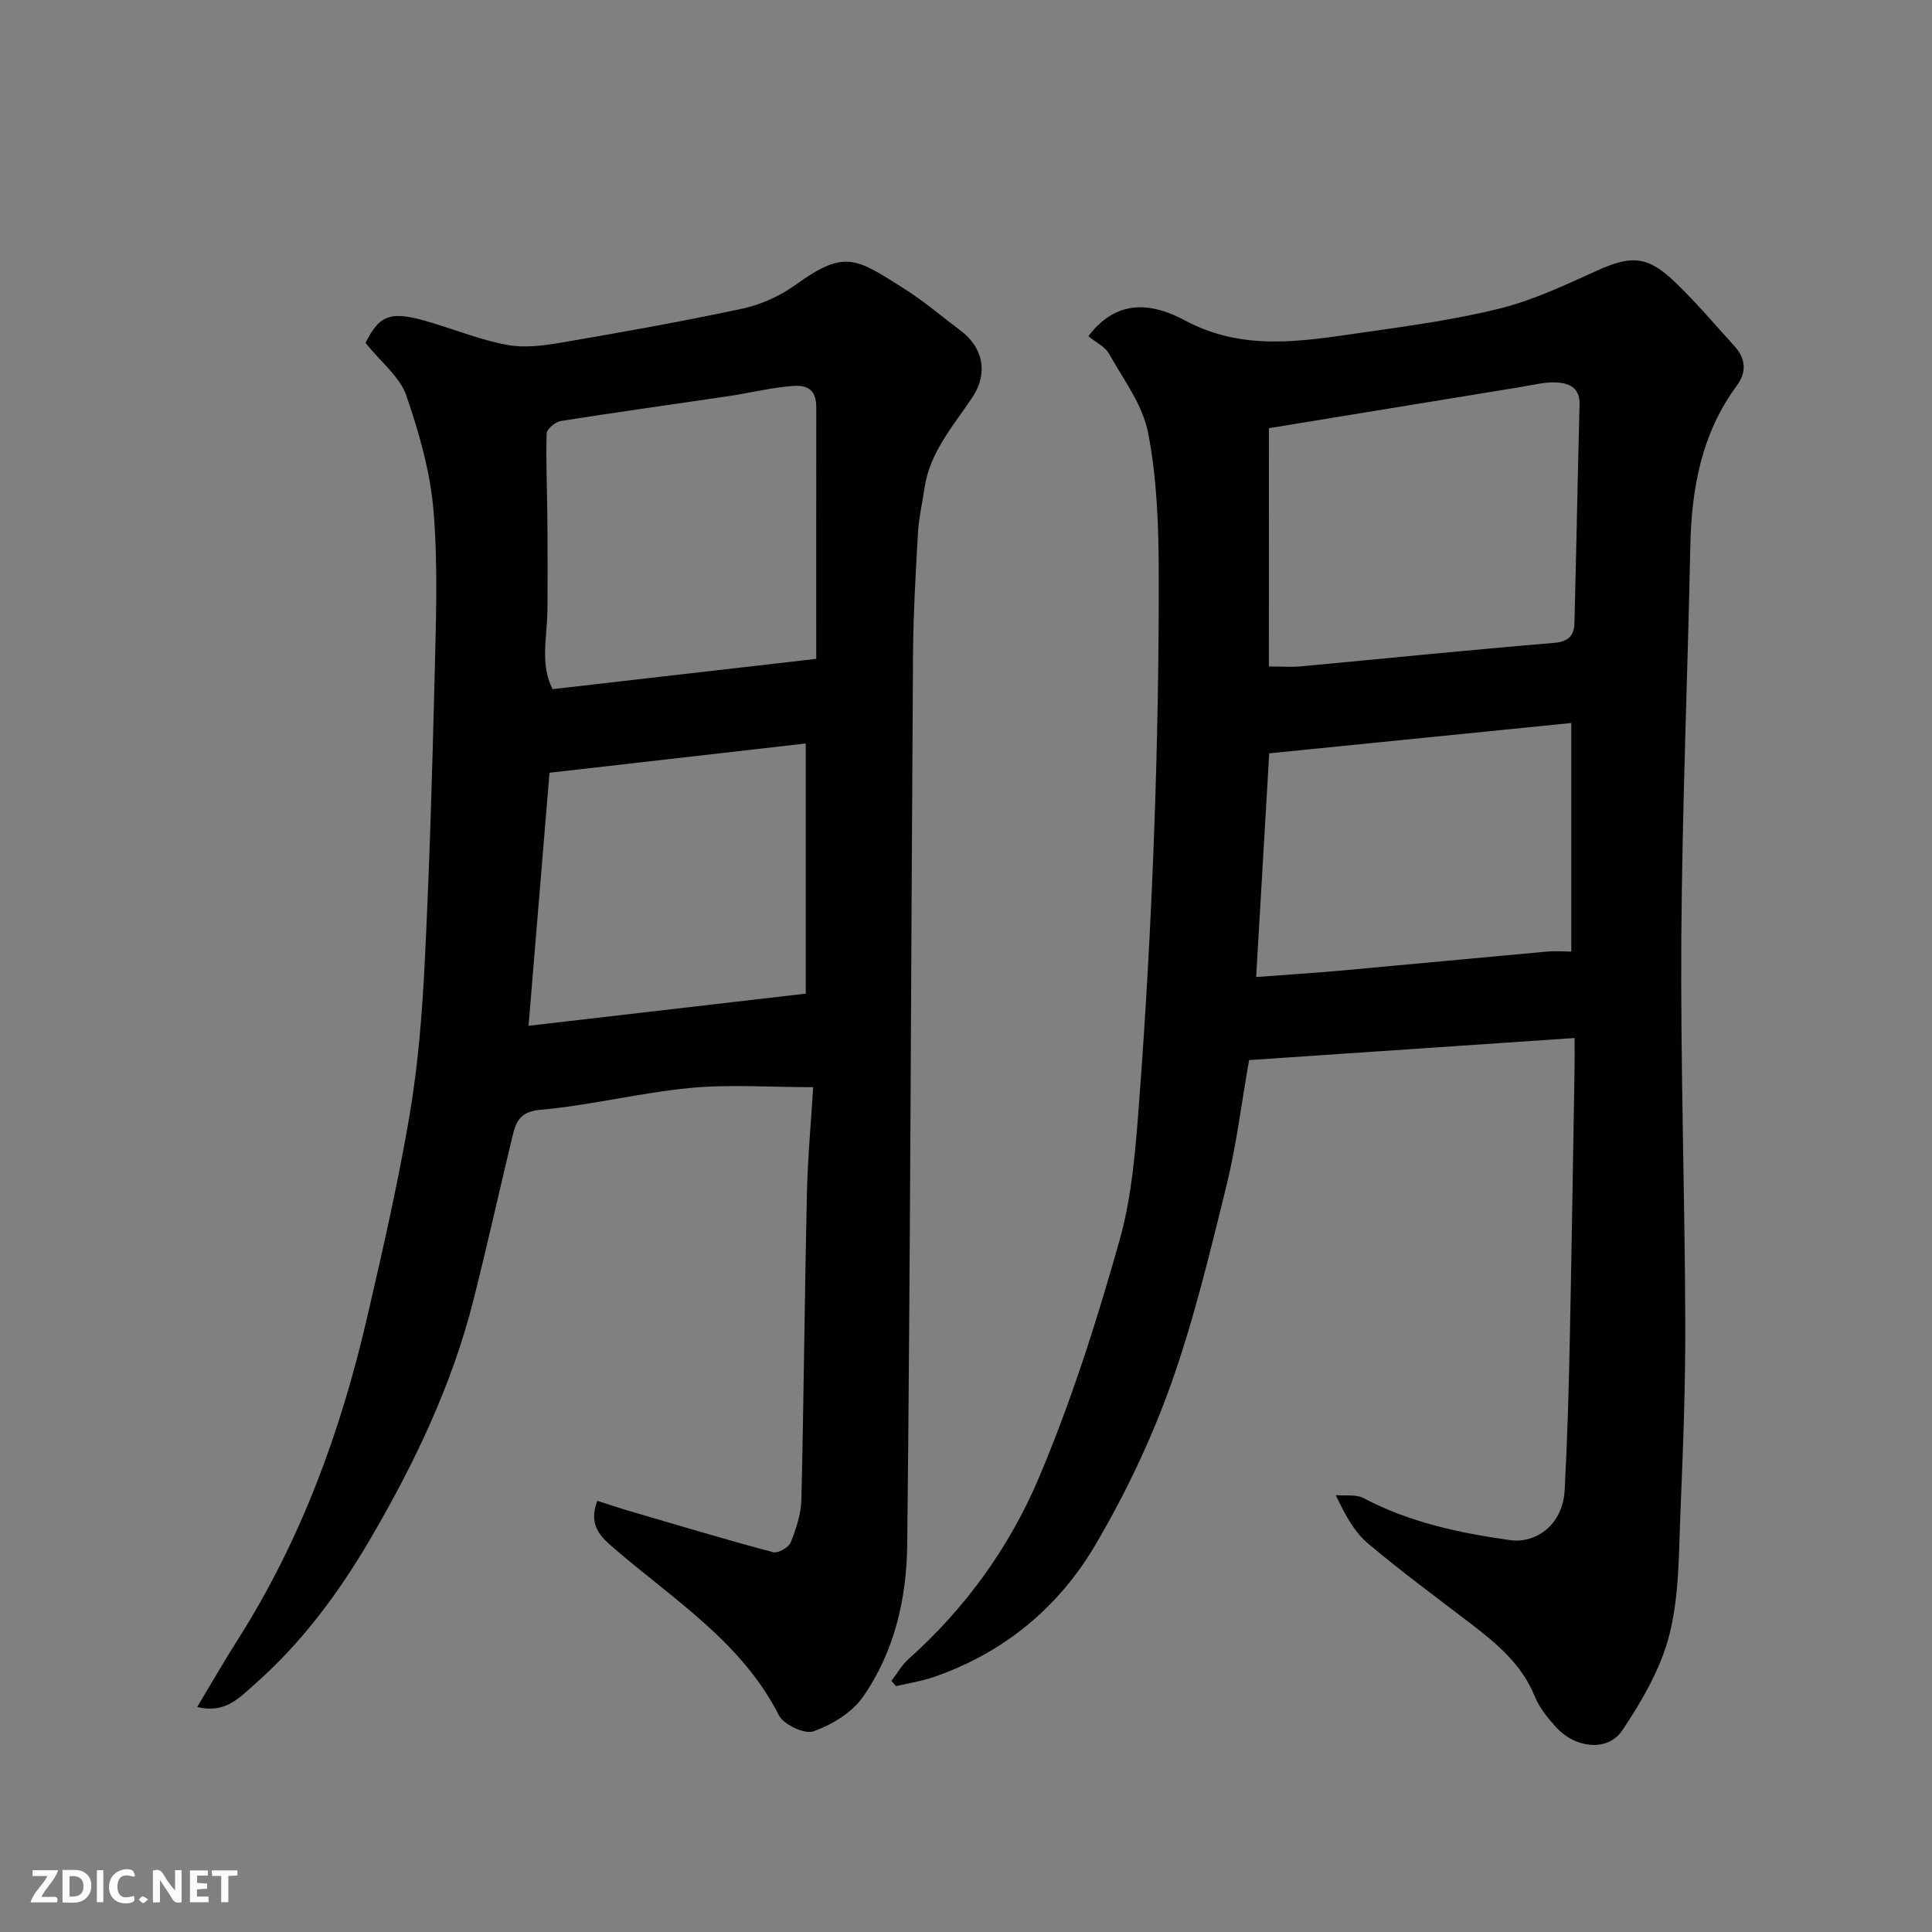
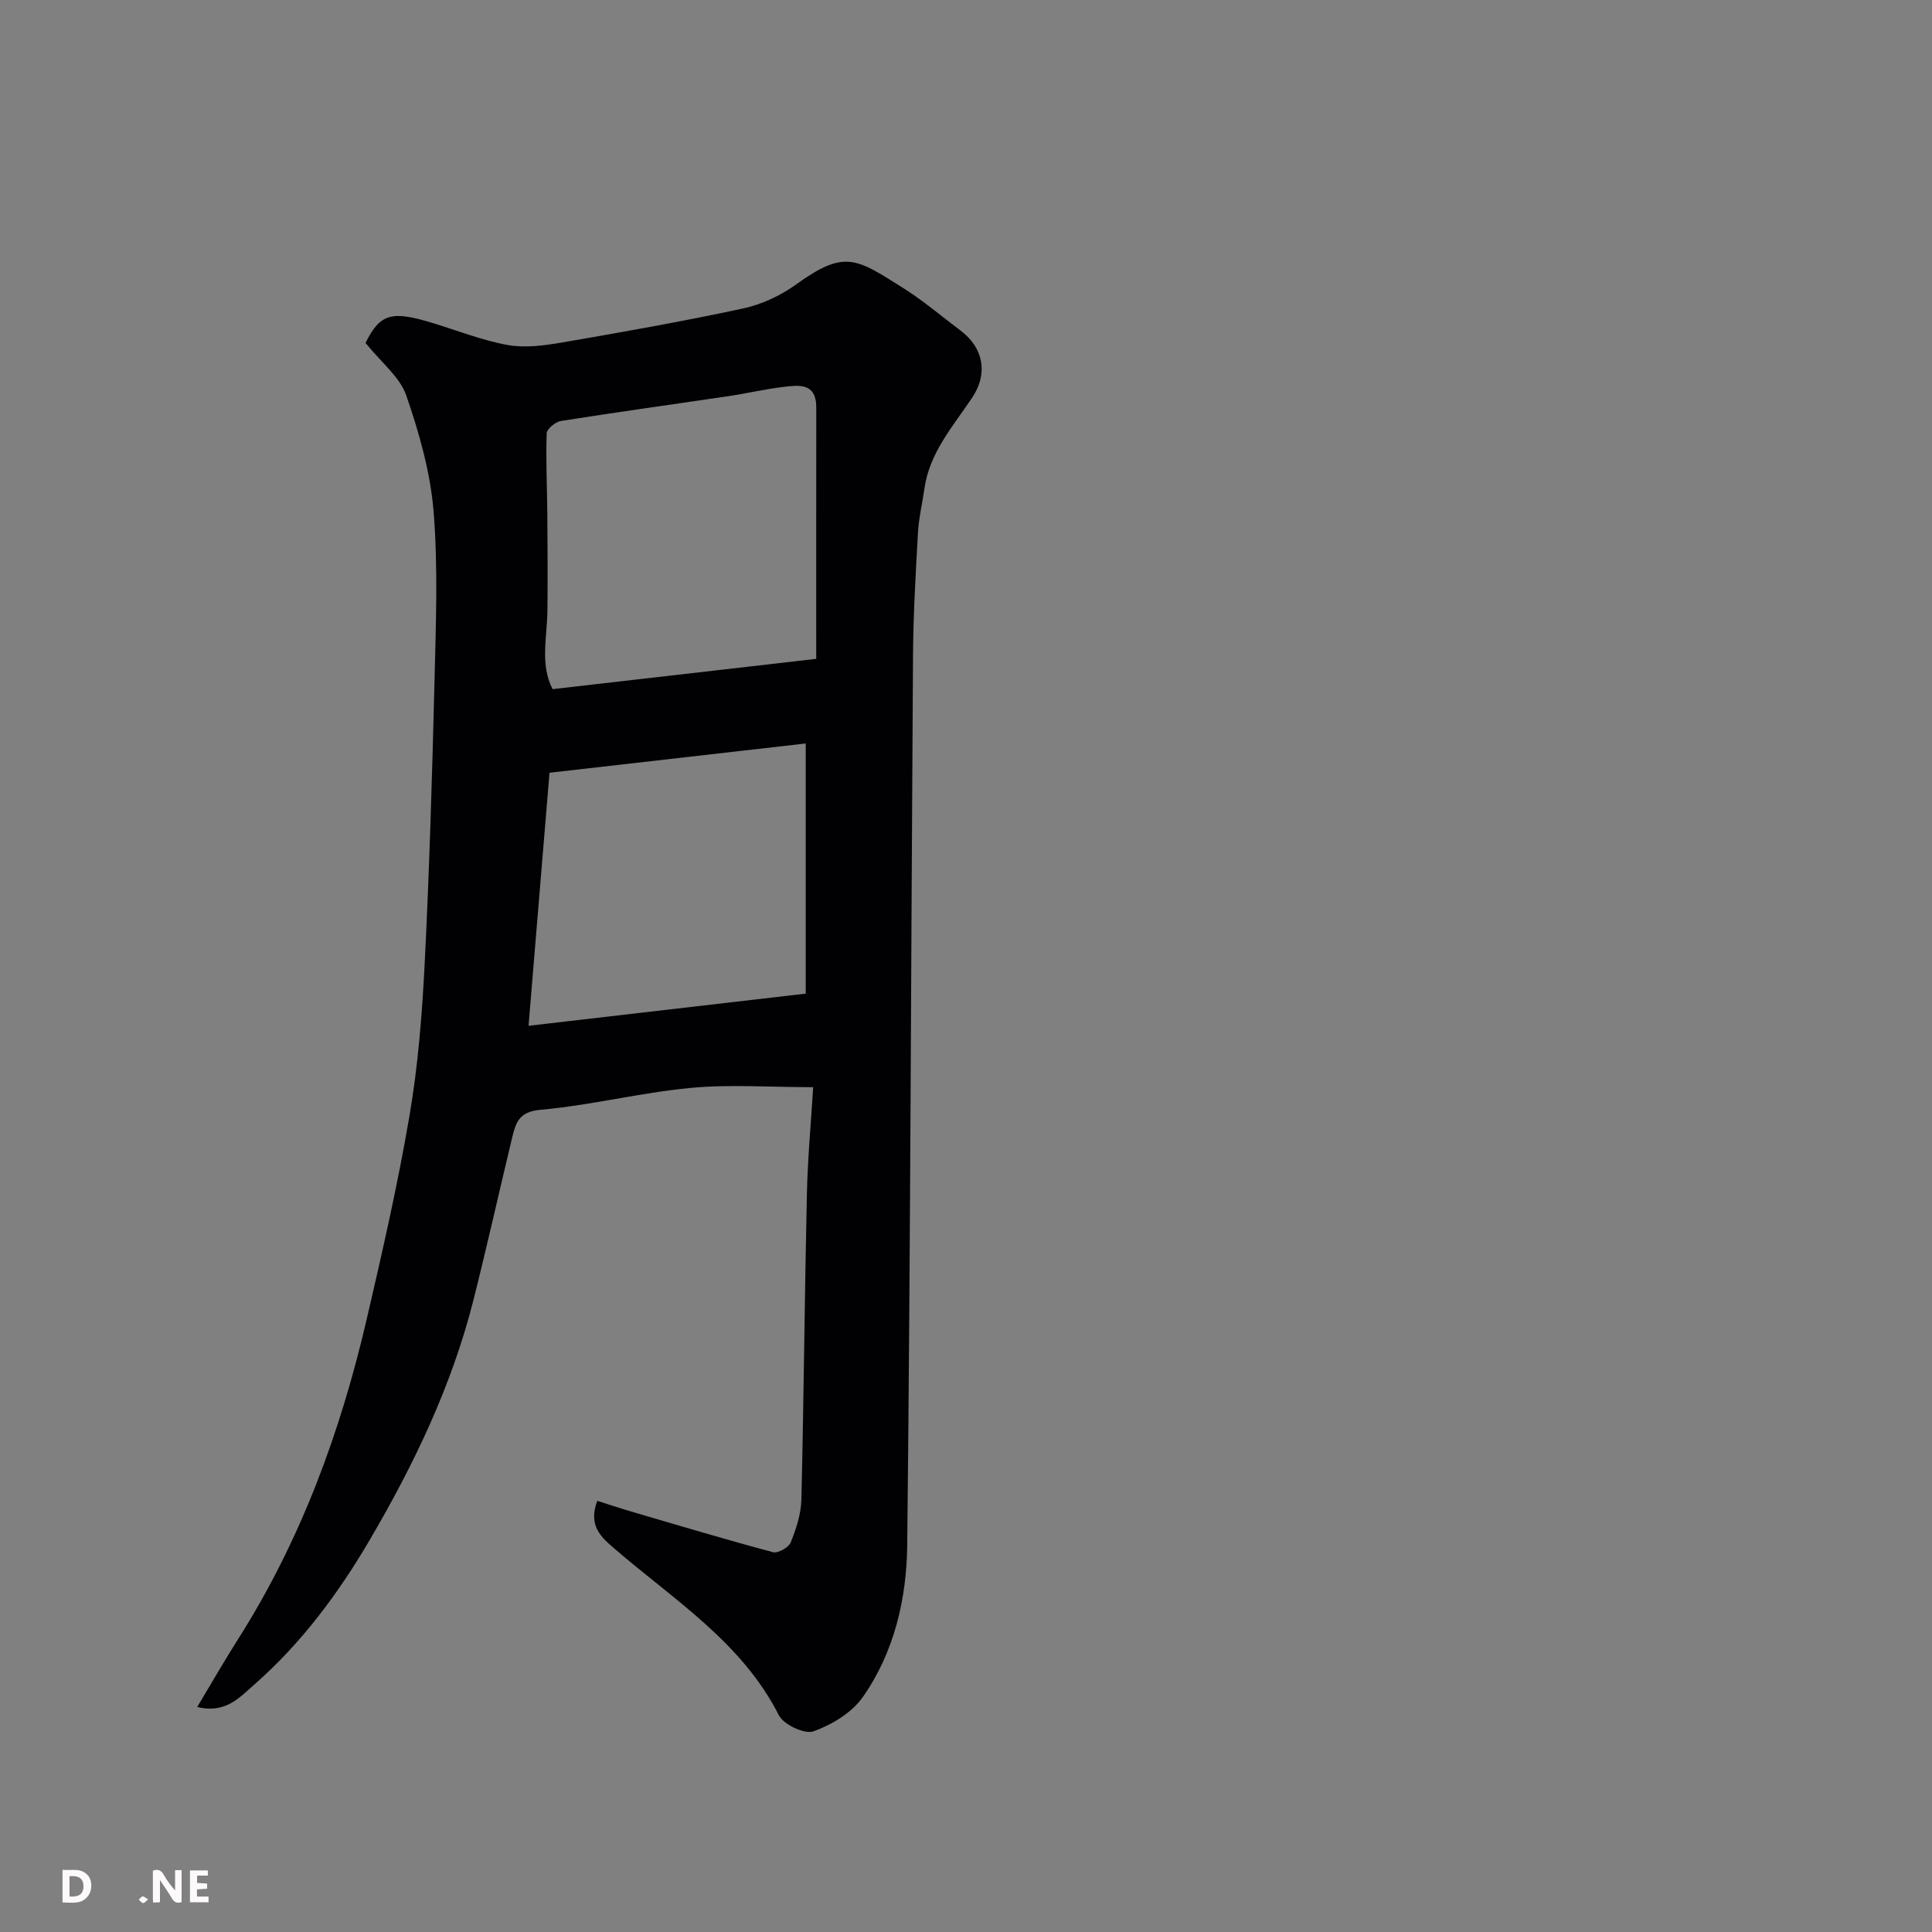
<svg xmlns="http://www.w3.org/2000/svg" enable-background="new 0 0 400 400" viewBox="0 0 400 400">
  <rect x="0" y="0" width="400" height="400" fill="#808080" stroke="none" />
-   <path d="m225.34 69.61c6.33-8.44 14.14-6.4 19.92-3.3 12.1 6.48 24.17 4.36 36.44 2.6 9.69-1.39 19.44-2.7 28.91-5.06 6.86-1.71 13.42-4.83 19.92-7.77 7.3-3.3 10.59-3.18 16.5 2.55 4.27 4.14 8.14 8.69 12.13 13.1 2.29 2.53 2.48 5.34.45 8.08-7.34 9.94-9.4 21.32-9.65 33.34-.55 27.03-1.68 54.05-1.86 81.08-.17 26.42.72 52.85.82 79.28.05 13.1-.44 26.2-.99 39.29-.36 8.54-.22 17.31-2.26 25.5-1.76 7.05-5.68 13.81-9.78 19.94-3.02 4.51-9.74 3.74-13.72-.64-1.74-1.91-3.48-4.06-4.43-6.41-2.67-6.6-7.79-10.85-13.17-14.98-7.14-5.47-14.4-10.8-21.27-16.59-2.82-2.37-4.75-5.8-6.74-10.07 1.94.18 4.19-.21 5.78.63 9.54 5.05 19.89 7.22 30.38 8.7 4.9.69 10.83-2.82 11.23-10.41.53-9.92.82-19.86 1.03-29.79.41-19.26.69-38.52 1.02-57.79.03-1.81 0-3.62 0-5.98-22.68 1.54-44.96 3.05-67.39 4.57-1.6 9.07-2.63 17.66-4.68 25.99-3.43 13.87-6.75 27.85-11.55 41.28-4.08 11.42-9.4 22.57-15.55 33.03-7.63 13-18.95 22.39-33.45 27.41-2.54.88-5.25 1.29-7.88 1.91-.31-.36-.63-.73-.94-1.09 1.17-1.52 2.13-3.26 3.53-4.51 11.72-10.46 20.85-23.09 26.89-37.29 6.78-15.95 12.07-32.62 16.79-49.33 2.68-9.5 3.39-19.67 4.14-29.6 1.37-18.27 2.37-36.57 3.04-54.88.66-18.08 1.01-36.19.95-54.29-.03-9.53-.39-19.22-2.2-28.52-1.12-5.77-5.11-11.04-8.1-16.37-.84-1.47-2.73-2.35-4.26-3.61zm37.37 68.38c2.86 0 4.7.15 6.51-.02 17.49-1.62 34.97-3.41 52.48-4.86 3.04-.25 4.2-1.51 4.27-4.1.39-15.09.67-30.18 1.06-45.27.09-3.65-2.36-4.49-5.1-4.57-2.24-.07-4.51.54-6.75.9-17.54 2.86-35.09 5.74-52.46 8.58-.01 16.12-.01 32.46-.01 49.34zm62.61 11.7c-21.42 2.15-41.78 4.19-62.54 6.28-.92 15.65-1.8 30.68-2.71 46.31 6.36-.48 12.09-.84 17.81-1.35 14.07-1.27 28.12-2.63 42.19-3.9 1.9-.17 3.83-.02 5.25-.02 0-16 0-31.22 0-47.32z" fill="#010103" />
  <path d="m75.68 71c3.08-6.23 5.53-6.68 14.01-4.09 5.13 1.57 10.19 3.58 15.43 4.52 3.59.64 7.51.12 11.17-.51 12.53-2.15 25.06-4.37 37.49-7.04 3.86-.83 7.78-2.63 10.99-4.95 10.16-7.33 12.46-5.45 22.28.74 4.14 2.6 7.89 5.82 11.81 8.76 4.79 3.59 5.74 8.94 2.43 13.88-3.95 5.92-8.82 11.35-9.89 18.79-.44 3.08-1.17 6.14-1.35 9.23-.47 8.43-.96 16.86-1.02 25.3-.41 61.42-.53 122.85-1.2 184.27-.12 11.07-2.67 22.17-9.21 31.48-2.27 3.23-6.39 5.71-10.19 7.07-1.84.66-6.19-1.38-7.17-3.32-7.69-15.13-21.68-23.85-33.89-34.37-2.82-2.43-5.69-4.79-3.71-10.03 2.24.71 4.57 1.5 6.94 2.19 9.8 2.88 19.59 5.81 29.45 8.45 1.02.27 3.24-.98 3.66-2.02 1.13-2.83 2.14-5.91 2.21-8.91.5-21.09.67-42.19 1.14-63.29.17-7.55.88-15.08 1.3-22.06-9.05 0-17.32-.62-25.46.16-10.38.99-20.62 3.6-31 4.52-4.43.39-5.11 2.65-5.85 5.69-2.7 11.23-5.2 22.51-8.03 33.7-4.47 17.71-12.3 34.02-21.48 49.68-6.51 11.11-14.17 21.4-23.91 29.95-3.03 2.66-6 6.07-11.8 4.62 3.05-5.07 5.65-9.62 8.46-14.04 13-20.47 21.21-42.88 26.66-66.36 3.24-13.95 6.44-27.95 8.84-42.06 1.76-10.34 2.6-20.88 3.13-31.37.98-19.52 1.56-39.06 2.04-58.6.28-11.69.75-23.46-.19-35.08-.66-8.14-2.99-16.29-5.67-24.06-1.32-3.8-5.13-6.75-8.42-10.84zm93.31 65.41c0-17.3-.01-34.67.01-52.04 0-5.22-3.67-4.63-6.93-4.25-3.71.44-7.37 1.32-11.07 1.87-11.63 1.73-23.27 3.33-34.88 5.17-1.13.18-2.91 1.65-2.94 2.56-.18 5.63.09 11.27.14 16.91.05 6.56.09 13.13.02 19.69-.06 5.58-1.57 11.29 1.07 16.36 18.03-2.08 35.42-4.07 54.58-6.27zm-55.22 23.58c-1.47 17.72-2.91 35.08-4.34 52.39 19.3-2.24 38.29-4.45 57.39-6.66 0-17.27 0-34.22 0-51.79-17.5 1.99-34.73 3.96-53.05 6.06z" fill="#010103" />
  <g fill="#fcfafa">
    <path d="m37.59 393.81c-.92.31-1.52.05-2-.78-.7-1.2-1.52-2.34-2.47-3.78v4.59c-.55.03-.95.05-1.41.07-.03-.37-.06-.64-.06-.91 0-1.91 0-3.81 0-5.7 1.13-.41 1.77-.03 2.29.91.62 1.11 1.38 2.14 2.31 3.19v-4.2h1.35v6.61z" />
    <path d="m12.94 393.88v-6.75c1.9.19 3.93-.54 5.37 1.29.8 1.01.78 2.88.03 3.97-1.37 1.97-3.4 1.51-5.4 1.49m1.45-1.22c2.04.12 2.92-.58 2.89-2.21-.03-1.51-.98-2.19-2.89-2z" />
-     <path d="m11.81 393.87h-5.49c.68-2.18 2.47-3.48 3.51-5.45h-3.08v-1.21h5.29c-.71 2.13-2.44 3.48-3.47 5.51.86 0 1.63.04 2.39-.01.79-.05 1.14.21.85 1.16" />
    <path d="m39.33 393.86v-6.61h3.7v1.07h-2.22v1.52c.68.04 1.34.09 2.07.13v1.07c-.72.05-1.38.09-2.1.14v1.48h2.4v1.19h-3.84z" />
-     <path d="m27.71 388.56c-1.15-.3-2.46-.61-3.1.64-.37.73-.41 1.93-.06 2.67.63 1.35 1.99.93 3.17.68.35.94-.01 1.32-.93 1.46-1.62.25-3.05-.27-3.76-1.48-.73-1.24-.6-3.03.31-4.17.88-1.11 2.71-1.7 4-1.16.32.13.44.74.65 1.12-.1.08-.19.16-.28.24" />
-     <path d="m49.15 387.24v1.07c-.59.02-1.17.05-1.87.08v5.44h-1.48v-5.44h-1.85c-.05-.4-.08-.73-.13-1.15z" />
-     <path d="m20.06 387.21h1.33v6.62h-1.33z" />
    <path d="m30.68 393.25c-.49.38-.8.79-1.05.76-.32-.05-.6-.45-.9-.7.26-.24.51-.64.8-.67.29-.04.62.3 1.15.61" />
  </g>
</svg>